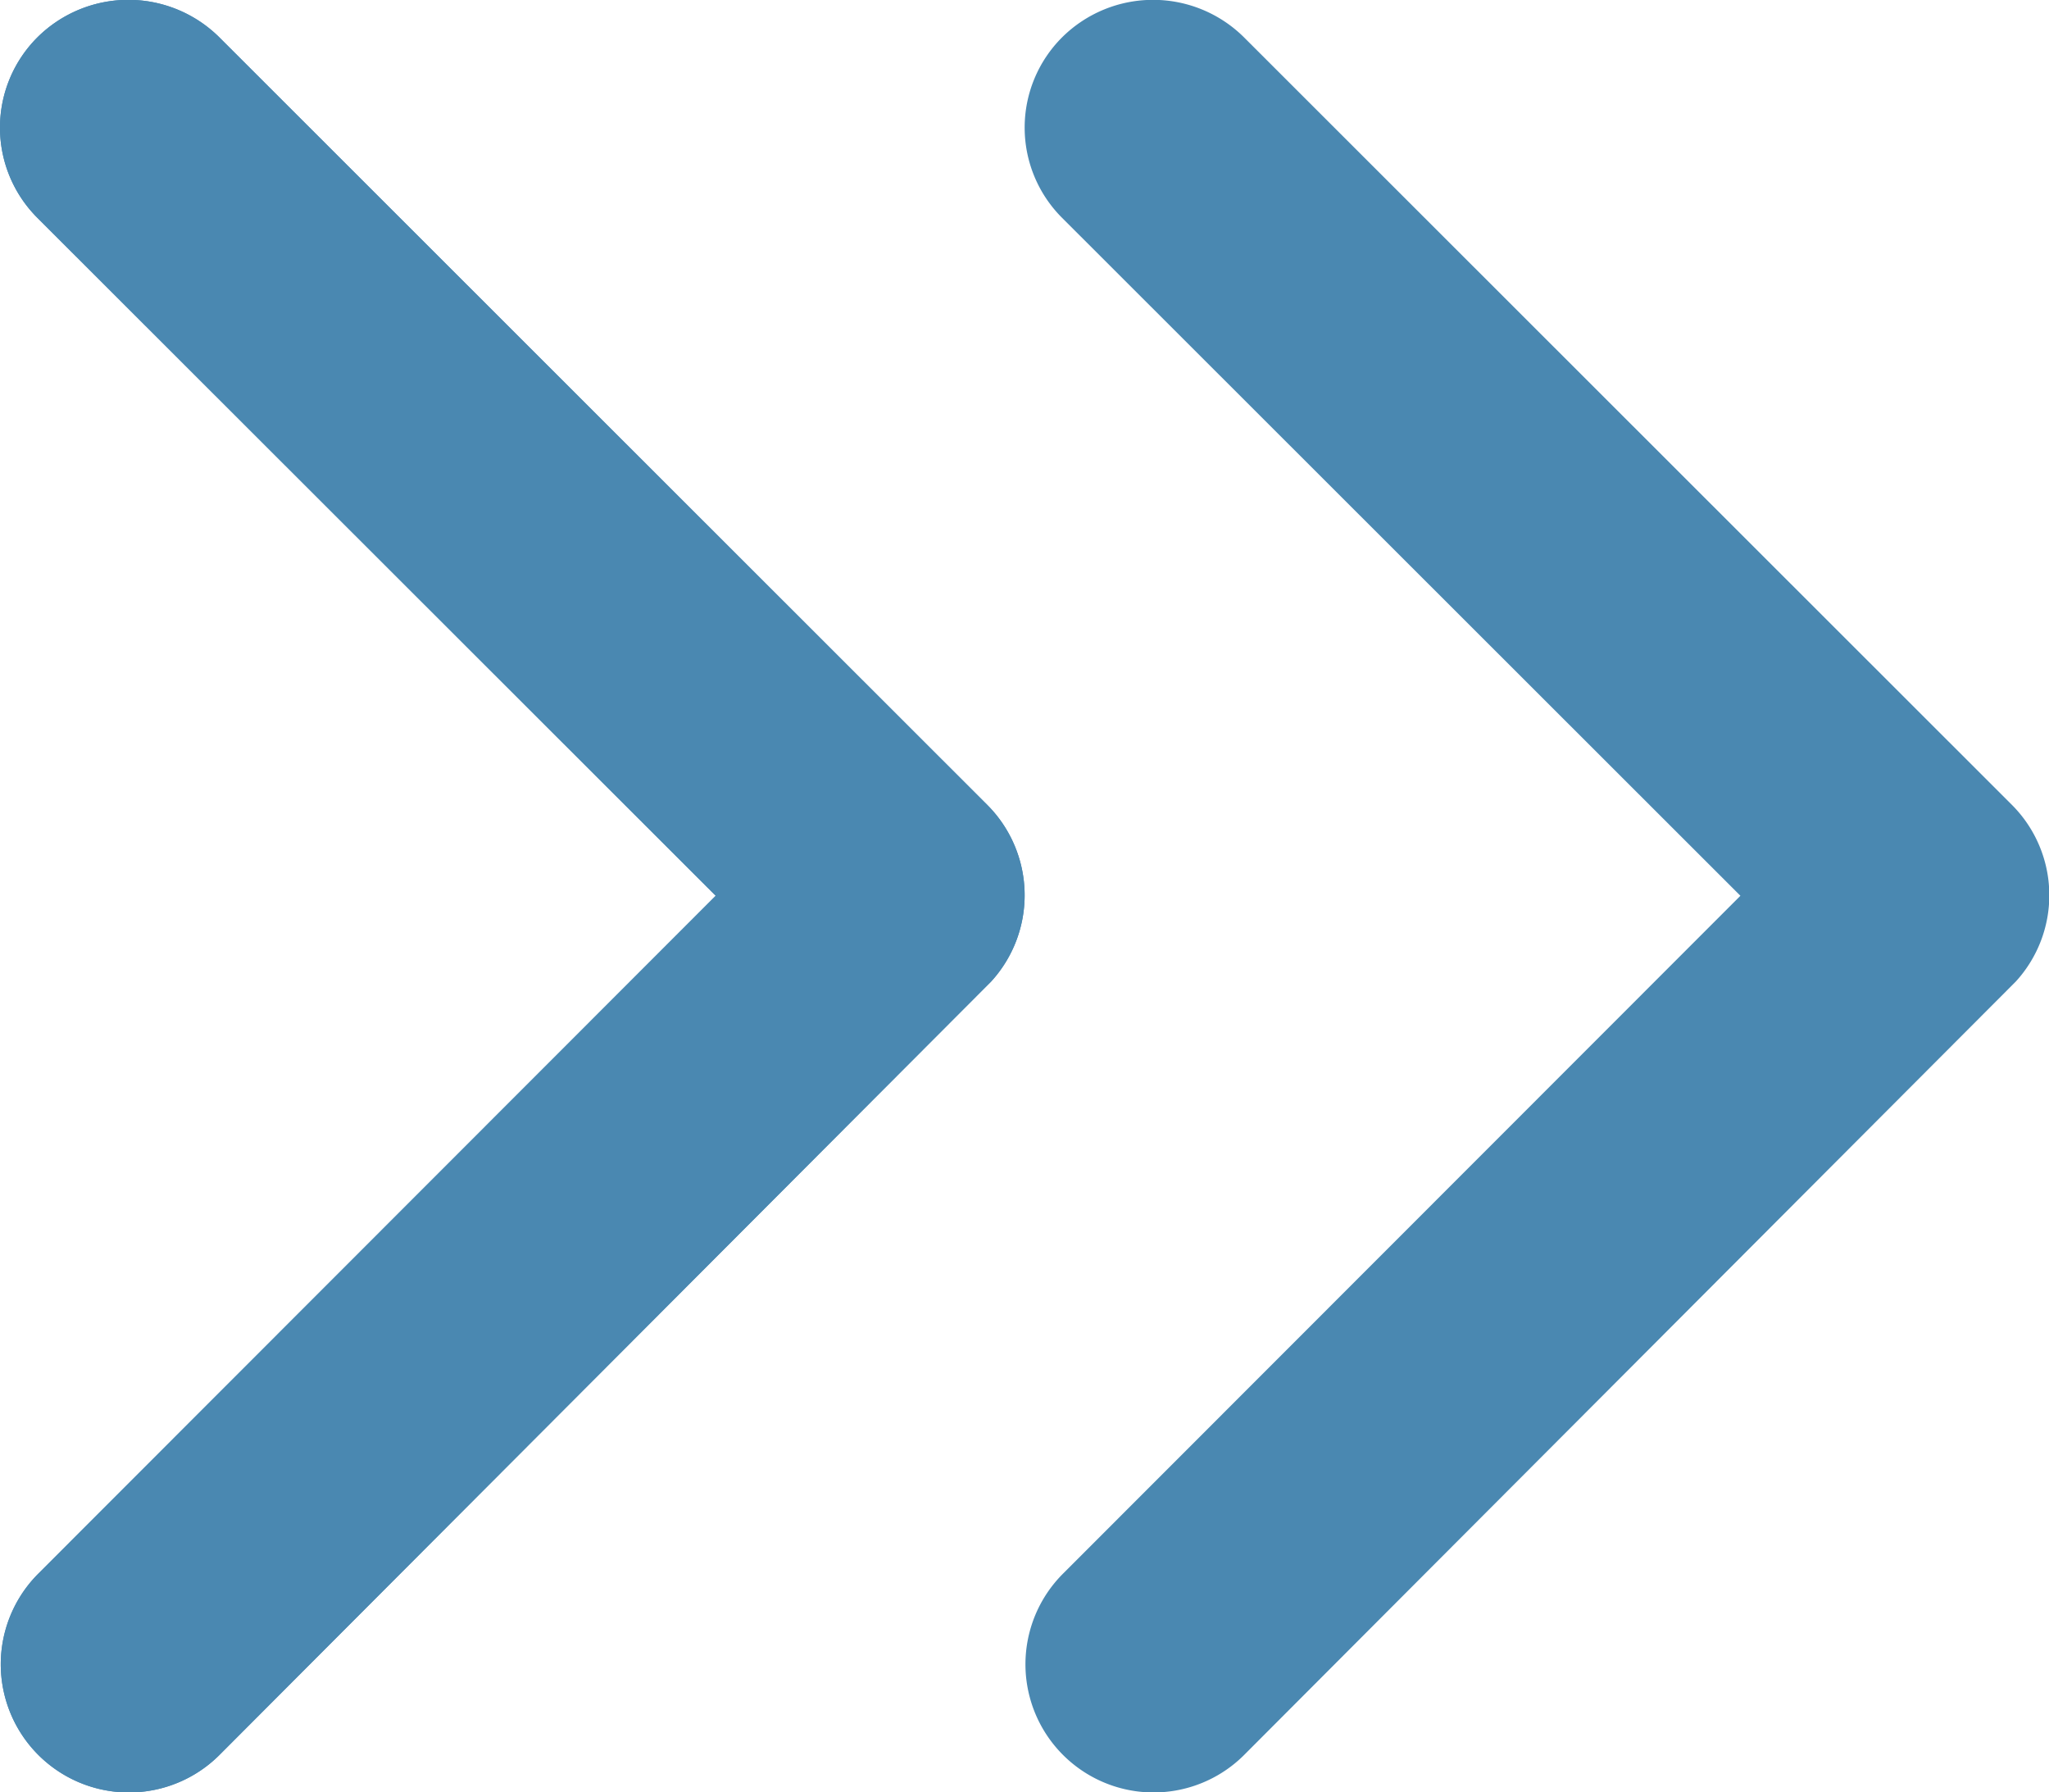
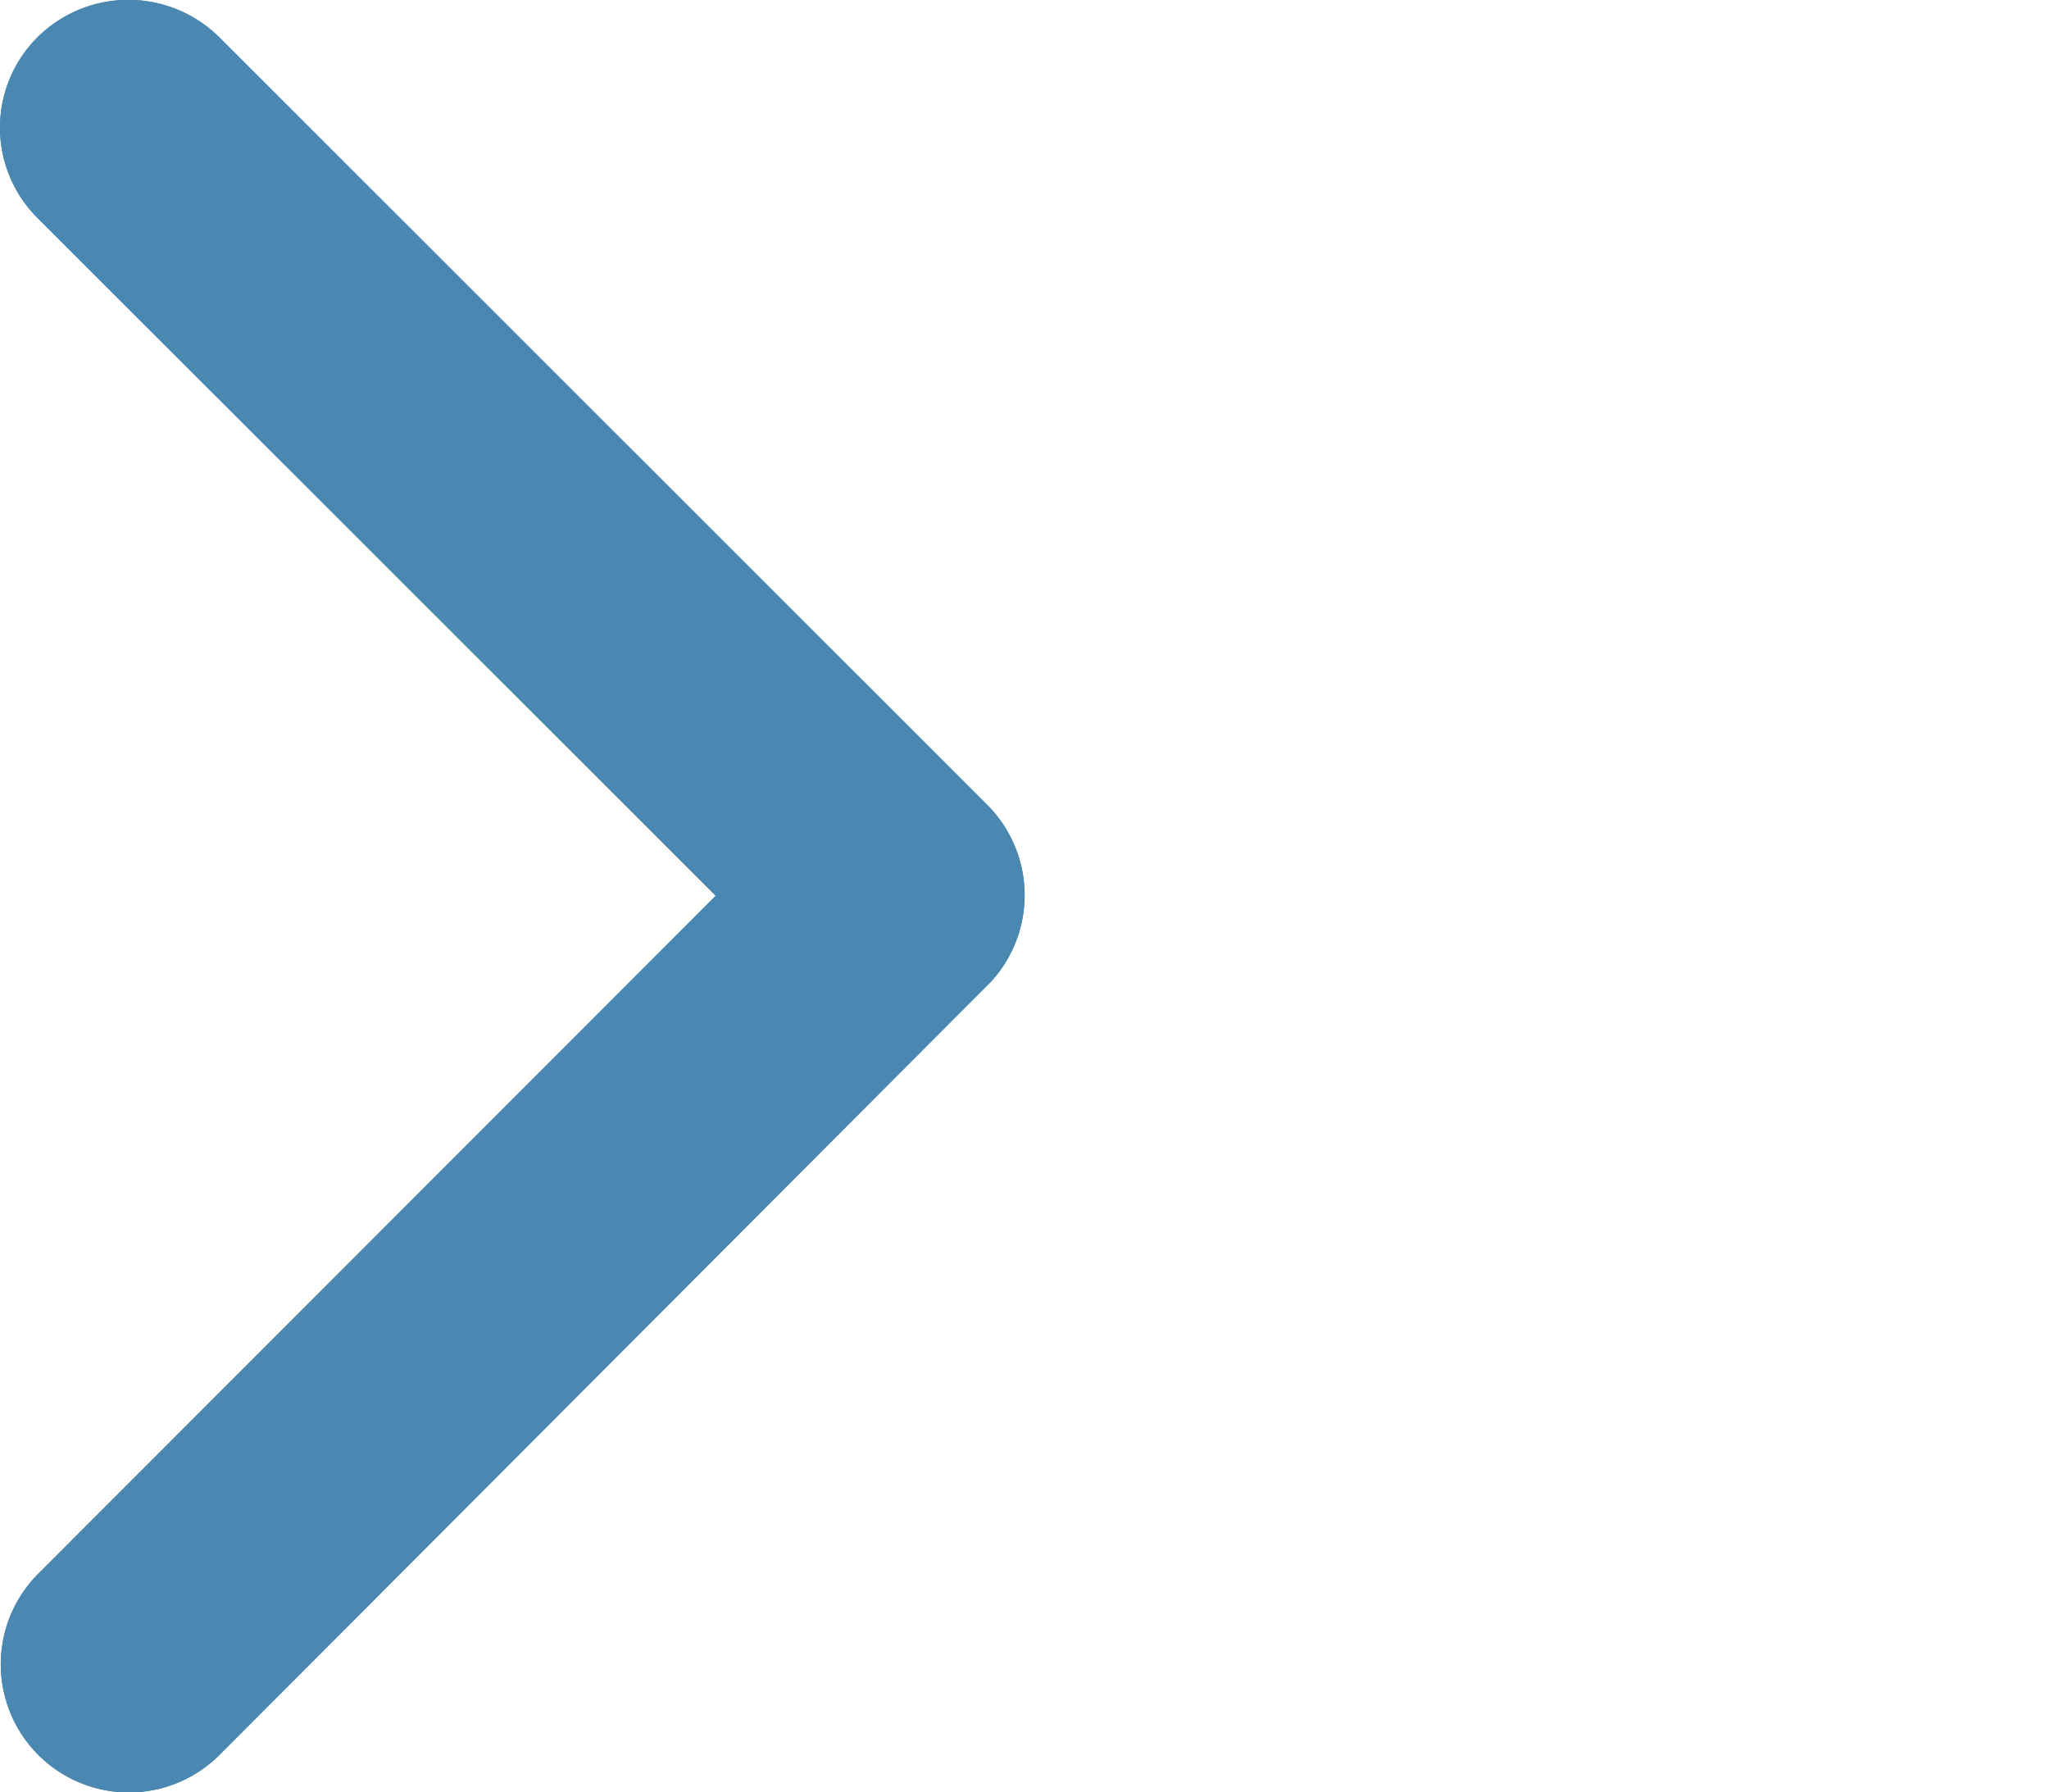
<svg xmlns="http://www.w3.org/2000/svg" width="11.54" height="10.091" viewBox="0 0 11.54 10.091">
  <g id="Group_12438" data-name="Group 12438" transform="translate(-230.246 -313.454)">
    <path id="Icon_ionic-ios-arrow-forward" data-name="Icon ionic-ios-arrow-forward" d="M15.277,11.24,11.458,7.424a.718.718,0,0,1,0-1.019.727.727,0,0,1,1.022,0l4.327,4.324a.72.72,0,0,1,.021.994l-4.345,4.354a.721.721,0,1,1-1.022-1.019Z" transform="translate(219 307.258)" fill="#4a88b1" />
    <path id="Icon_ionic-ios-arrow-forward-2" data-name="Icon ionic-ios-arrow-forward" d="M15.277,11.24,11.458,7.424a.718.718,0,0,1,0-1.019.727.727,0,0,1,1.022,0l4.327,4.324a.72.72,0,0,1,.021.994l-4.345,4.354a.721.721,0,1,1-1.022-1.019Z" transform="translate(219 307.258)" fill="#4a88b1" />
-     <path id="Icon_ionic-ios-arrow-forward-3" data-name="Icon ionic-ios-arrow-forward" d="M15.277,11.24,11.458,7.424a.718.718,0,0,1,0-1.019.727.727,0,0,1,1.022,0l4.327,4.324a.72.72,0,0,1,.021.994l-4.345,4.354a.721.721,0,1,1-1.022-1.019Z" transform="translate(224.771 307.258)" fill="#4a88b1" />
  </g>
</svg>